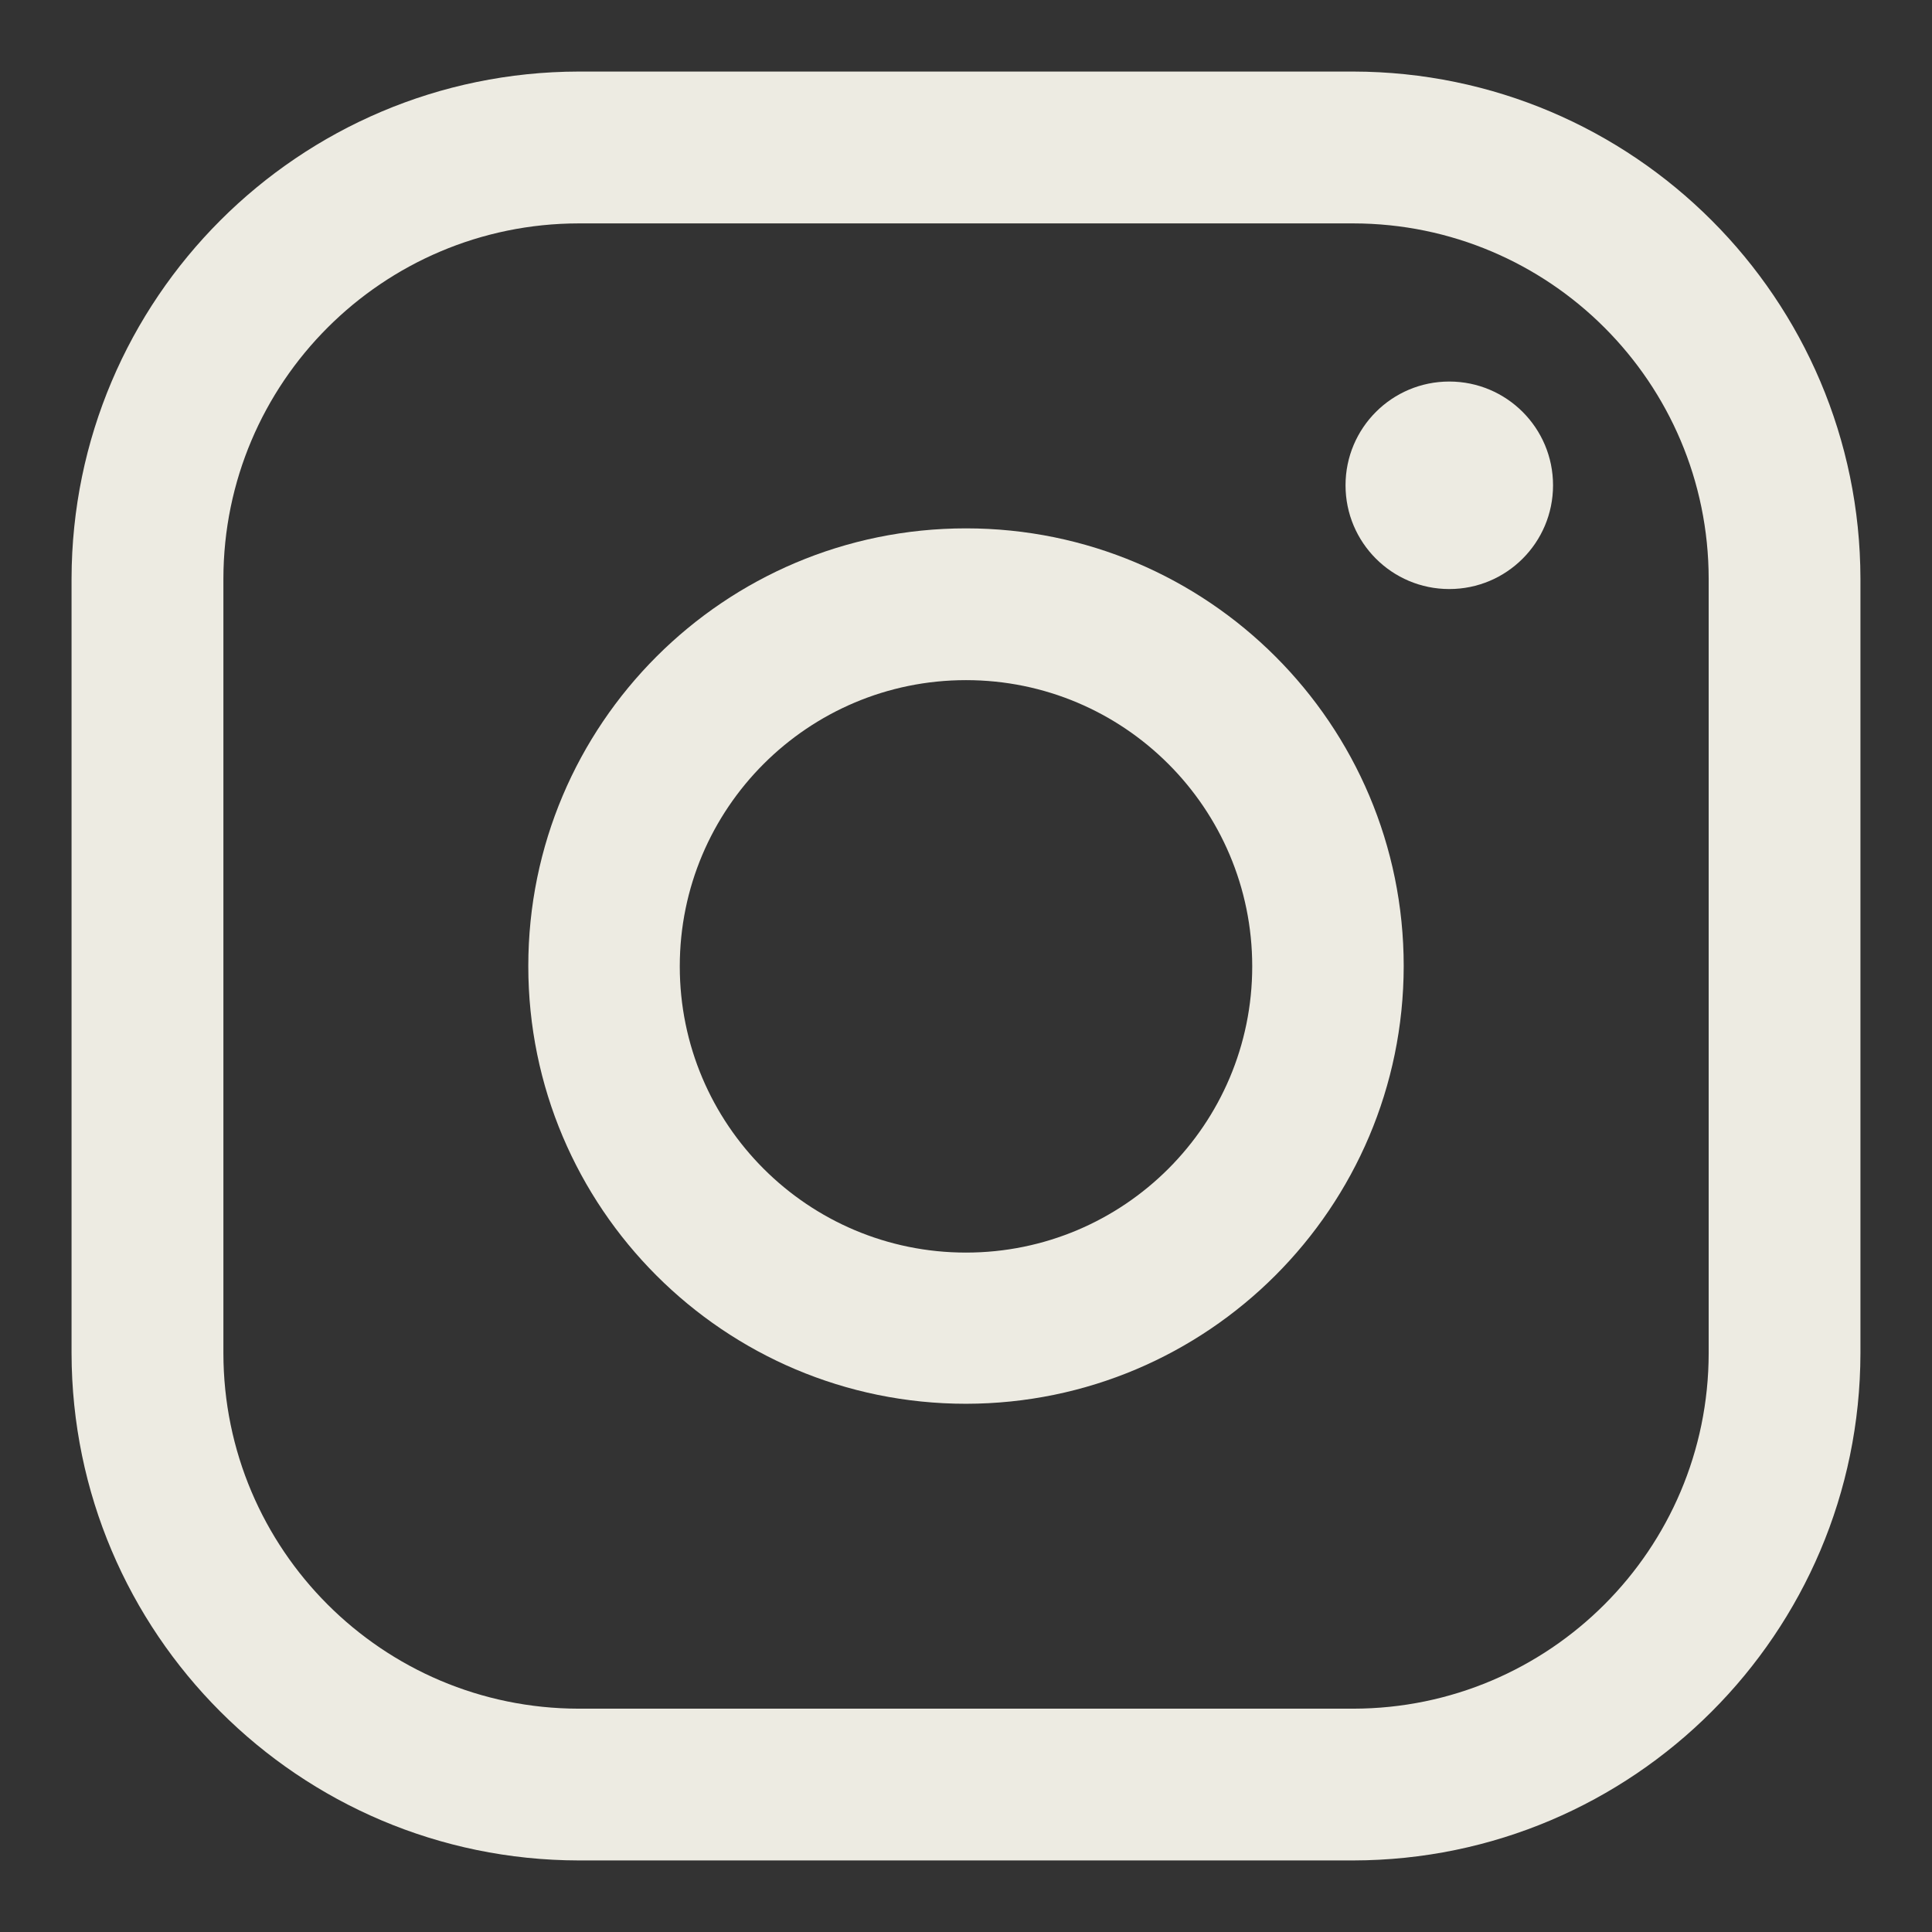
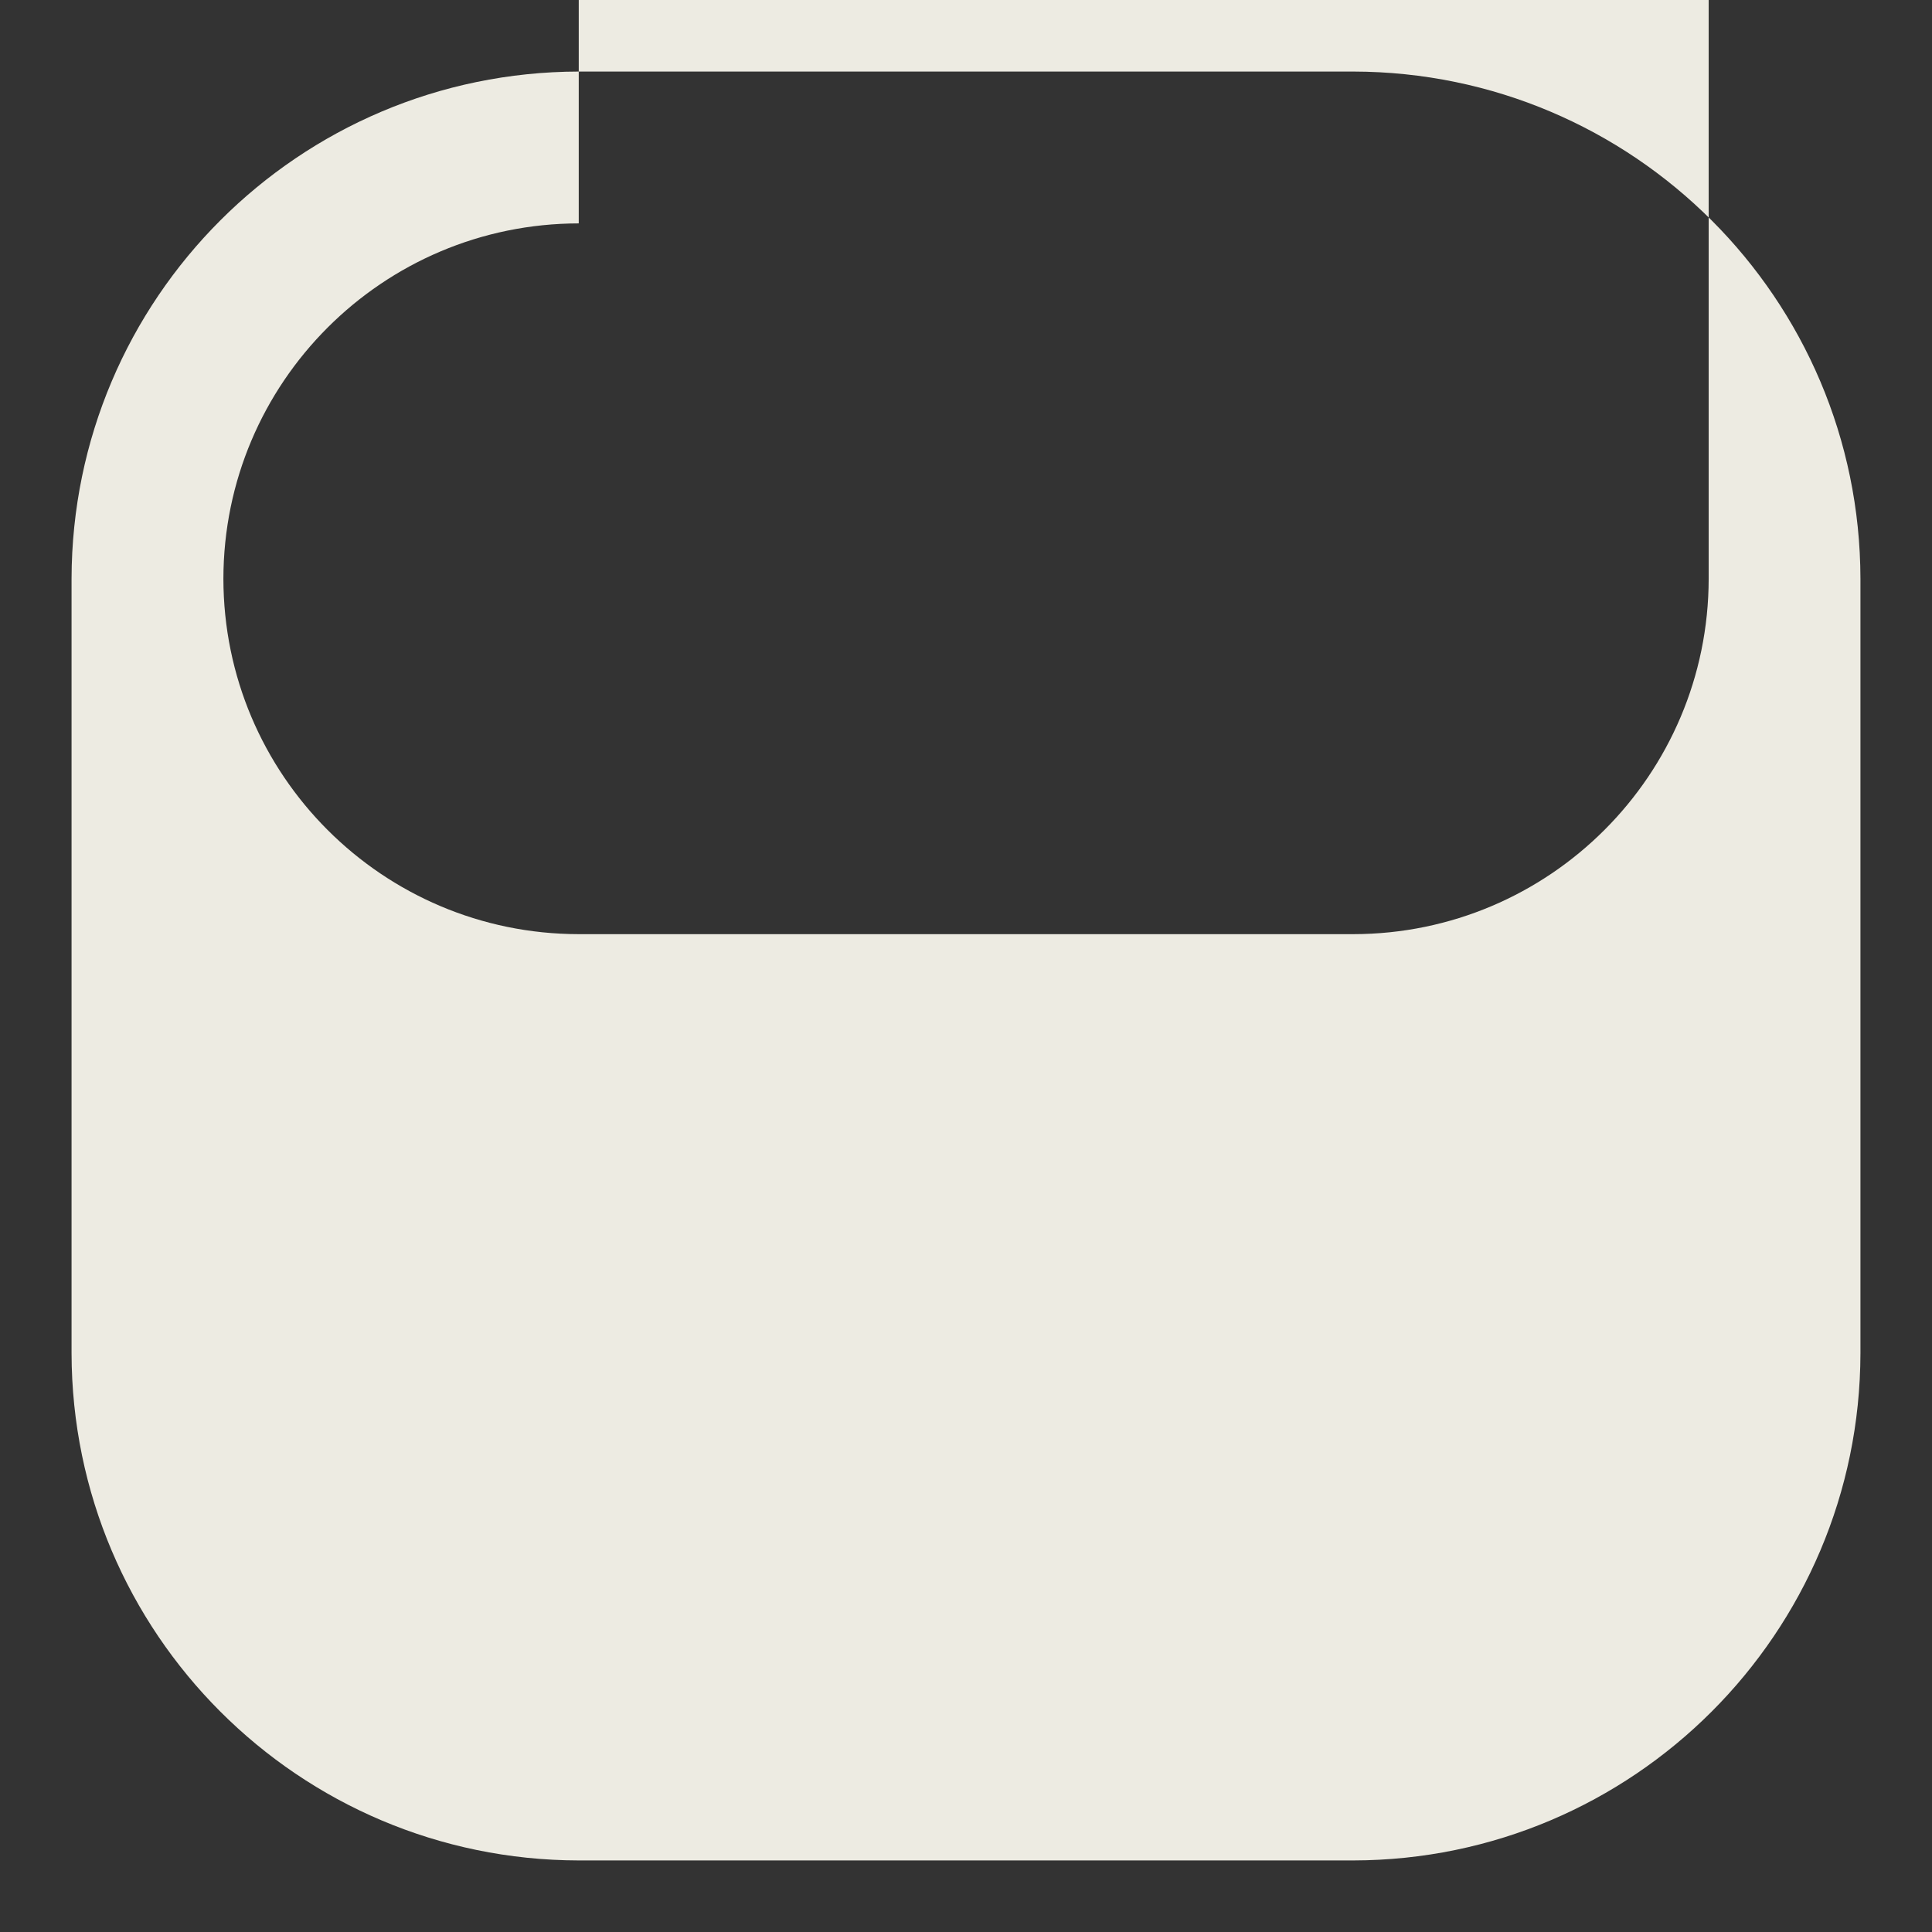
<svg xmlns="http://www.w3.org/2000/svg" id="Ebene_1" version="1.1" viewBox="0 0 27 27">
  <rect x="0" y="0" width="27" height="27" fill="#333333" stroke="none" />
  <g id="Gruppe_1492">
-     <path id="Pfad_21" d="M18.912,26h-10.824c-3.912-.007-7.081-3.176-7.088-7.088v-10.824c.007-3.912,3.176-7.081,7.088-7.088h10.824c3.912.007,7.081,3.176,7.088,7.088v10.824c-.007,3.912-3.176,7.081-7.088,7.088M8.088,3.122c-2.741.003-4.963,2.225-4.966,4.966v10.824c.003,2.742,2.224,4.964,4.966,4.967h10.824c2.742-.003,4.964-2.225,4.967-4.967v-10.824c-.003-2.742-2.225-4.963-4.967-4.966h-10.824Z" fill="#edebe2" />
-     <path id="Pfad_22" d="M13.5,19.618c-3.378,0-6.117-2.739-6.117-6.117,0-3.378,2.739-6.117,6.117-6.117,3.378,0,6.117,2.739,6.117,6.117-.004,3.377-2.74,6.113-6.117,6.117M13.5,9.505c-2.209,0-4,1.791-4,4s1.791,4,4,4,4-1.791,4-4-1.791-4-4-4" fill="#edebe2" />
-     <path id="Pfad_23" d="M21.704,6.782c0-.801-.649-1.45-1.45-1.45-.801,0-1.45.649-1.45,1.45s.649,1.45,1.45,1.45,1.45-.649,1.45-1.45h0" fill="#edebe2" />
+     <path id="Pfad_21" d="M18.912,26h-10.824c-3.912-.007-7.081-3.176-7.088-7.088v-10.824c.007-3.912,3.176-7.081,7.088-7.088h10.824c3.912.007,7.081,3.176,7.088,7.088v10.824c-.007,3.912-3.176,7.081-7.088,7.088M8.088,3.122c-2.741.003-4.963,2.225-4.966,4.966c.003,2.742,2.224,4.964,4.966,4.967h10.824c2.742-.003,4.964-2.225,4.967-4.967v-10.824c-.003-2.742-2.225-4.963-4.967-4.966h-10.824Z" fill="#edebe2" />
  </g>
</svg>